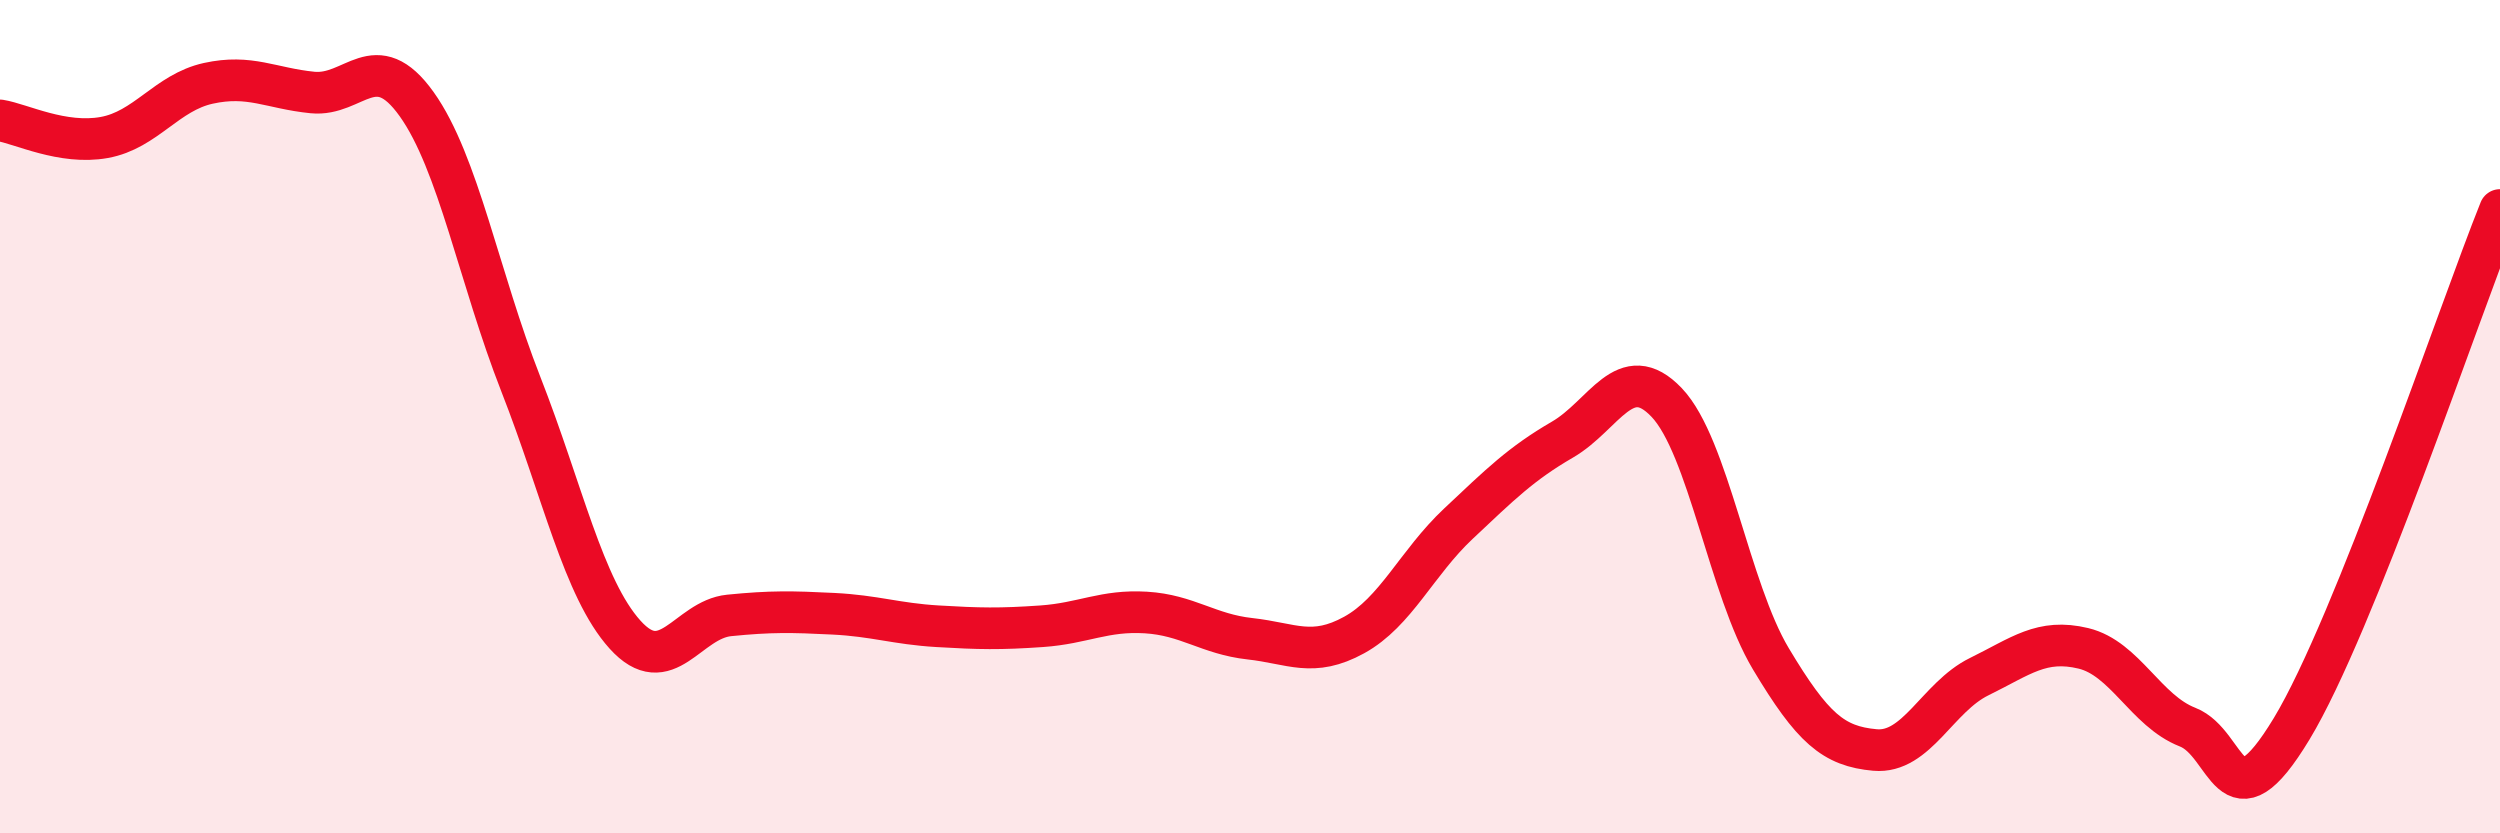
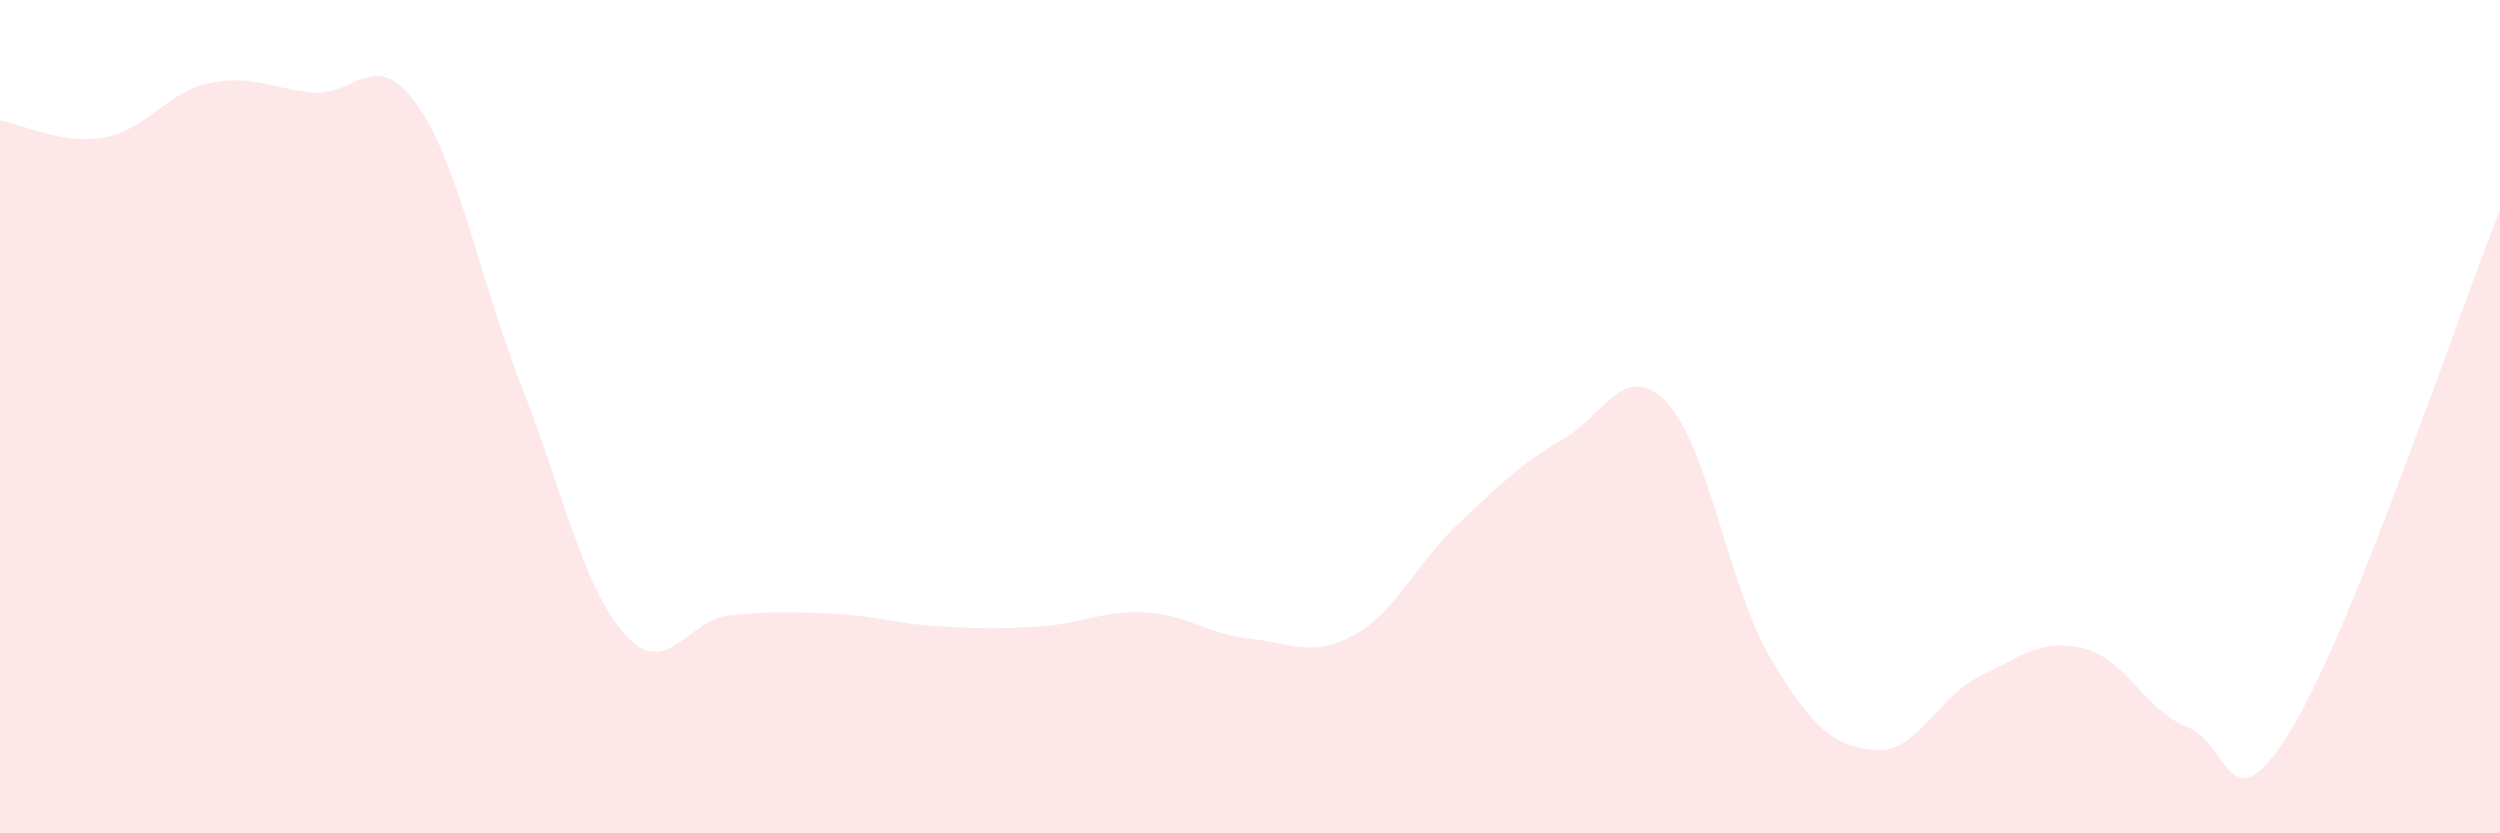
<svg xmlns="http://www.w3.org/2000/svg" width="60" height="20" viewBox="0 0 60 20">
  <path d="M 0,2.89 C 0.5,2.97 1.5,3.48 2.5,3.3 C 3.5,3.12 4,2.22 5,2 C 6,1.78 6.5,2.12 7.5,2.22 C 8.5,2.32 9,1.1 10,2.5 C 11,3.9 11.5,6.67 12.5,9.22 C 13.5,11.77 14,14.12 15,15.23 C 16,16.34 16.5,14.87 17.5,14.77 C 18.5,14.67 19,14.68 20,14.73 C 21,14.78 21.5,14.97 22.5,15.03 C 23.5,15.09 24,15.1 25,15.03 C 26,14.96 26.5,14.64 27.5,14.7 C 28.5,14.76 29,15.22 30,15.33 C 31,15.44 31.5,15.79 32.5,15.24 C 33.5,14.69 34,13.51 35,12.57 C 36,11.63 36.5,11.13 37.5,10.55 C 38.5,9.97 39,8.61 40,9.66 C 41,10.71 41.5,14.14 42.5,15.81 C 43.5,17.48 44,17.91 45,18 C 46,18.09 46.5,16.73 47.5,16.24 C 48.5,15.75 49,15.32 50,15.56 C 51,15.8 51.5,17.06 52.5,17.45 C 53.5,17.84 53.5,19.97 55,17.49 C 56.5,15.01 59,7.53 60,5.04L60 20L0 20Z" fill="#EB0A25" opacity="0.1" stroke-linecap="round" stroke-linejoin="round" />
-   <path d="M 0,2.89 C 0.5,2.97 1.5,3.48 2.5,3.3 C 3.5,3.12 4,2.22 5,2 C 6,1.78 6.5,2.12 7.5,2.22 C 8.5,2.32 9,1.1 10,2.5 C 11,3.9 11.5,6.67 12.5,9.22 C 13.5,11.77 14,14.12 15,15.23 C 16,16.34 16.5,14.87 17.5,14.77 C 18.5,14.67 19,14.68 20,14.73 C 21,14.78 21.5,14.97 22.5,15.03 C 23.5,15.09 24,15.1 25,15.03 C 26,14.96 26.5,14.64 27.5,14.7 C 28.5,14.76 29,15.22 30,15.33 C 31,15.44 31.5,15.79 32.5,15.24 C 33.5,14.69 34,13.51 35,12.57 C 36,11.63 36.5,11.13 37.5,10.55 C 38.5,9.97 39,8.61 40,9.66 C 41,10.71 41.5,14.14 42.5,15.81 C 43.5,17.48 44,17.91 45,18 C 46,18.09 46.5,16.73 47.5,16.24 C 48.5,15.75 49,15.32 50,15.56 C 51,15.8 51.5,17.06 52.5,17.45 C 53.5,17.84 53.5,19.97 55,17.49 C 56.5,15.01 59,7.53 60,5.04" stroke="#EB0A25" stroke-width="1" fill="none" stroke-linecap="round" stroke-linejoin="round" />
</svg>